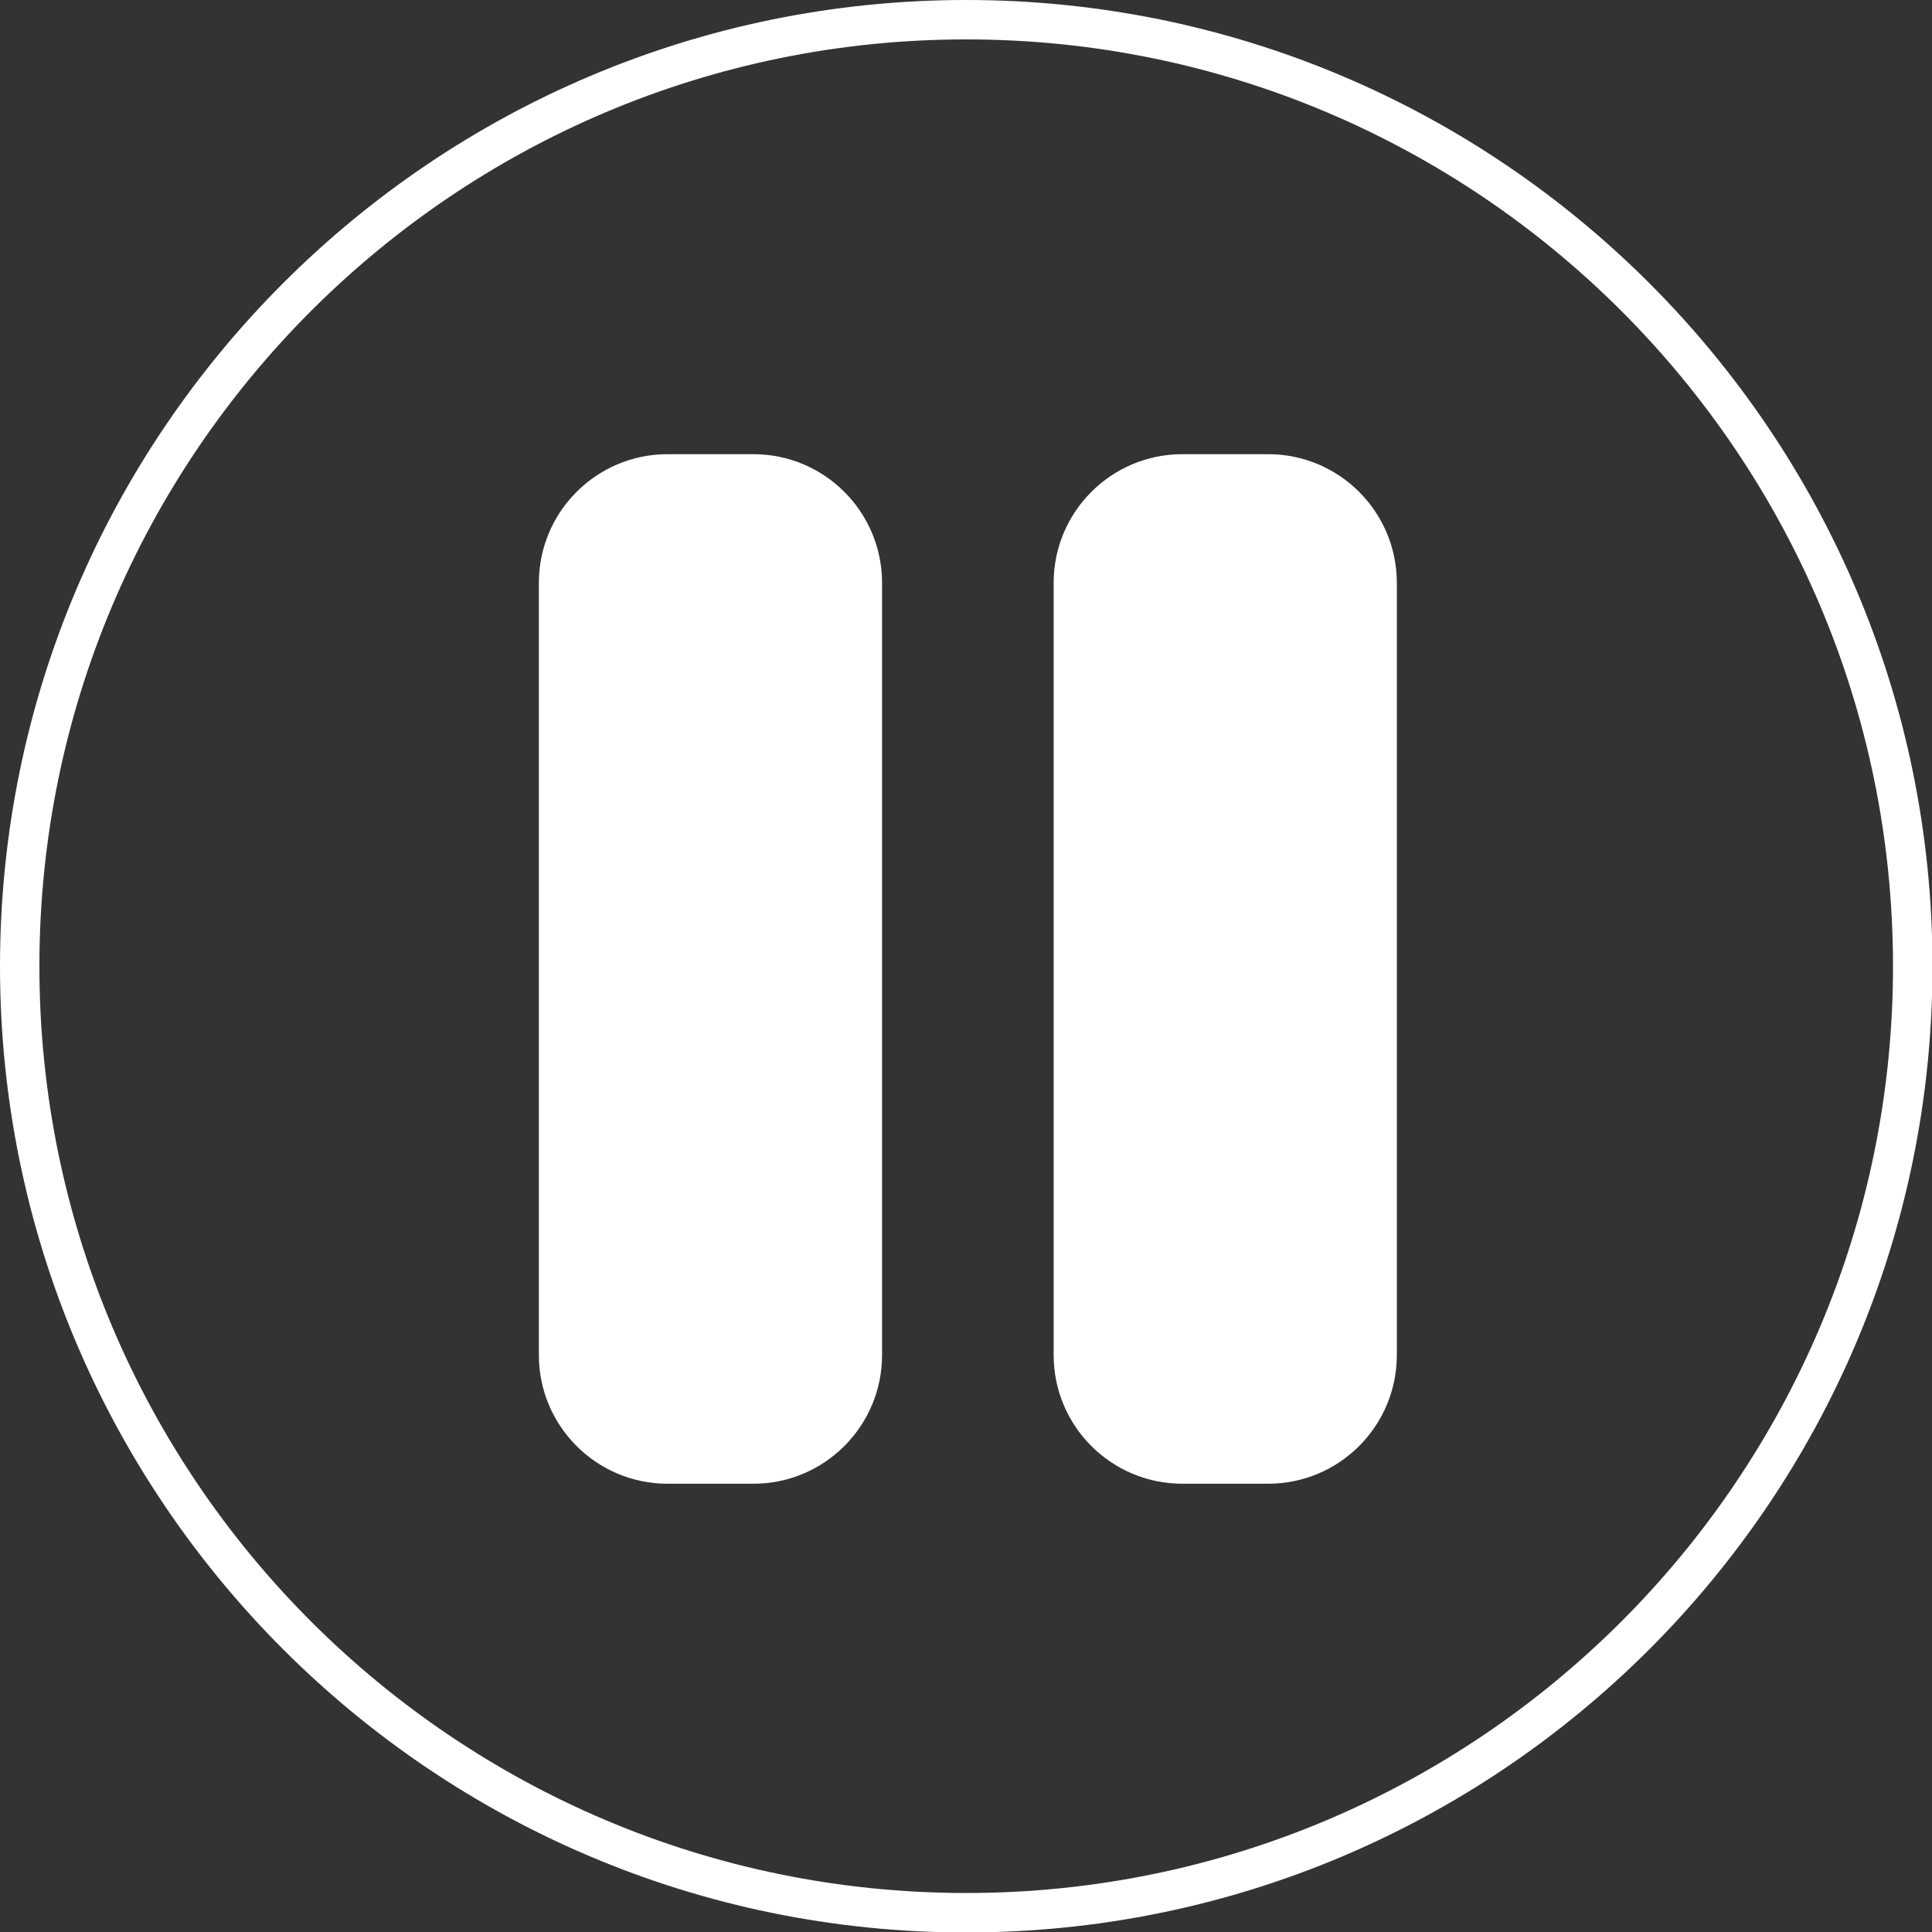
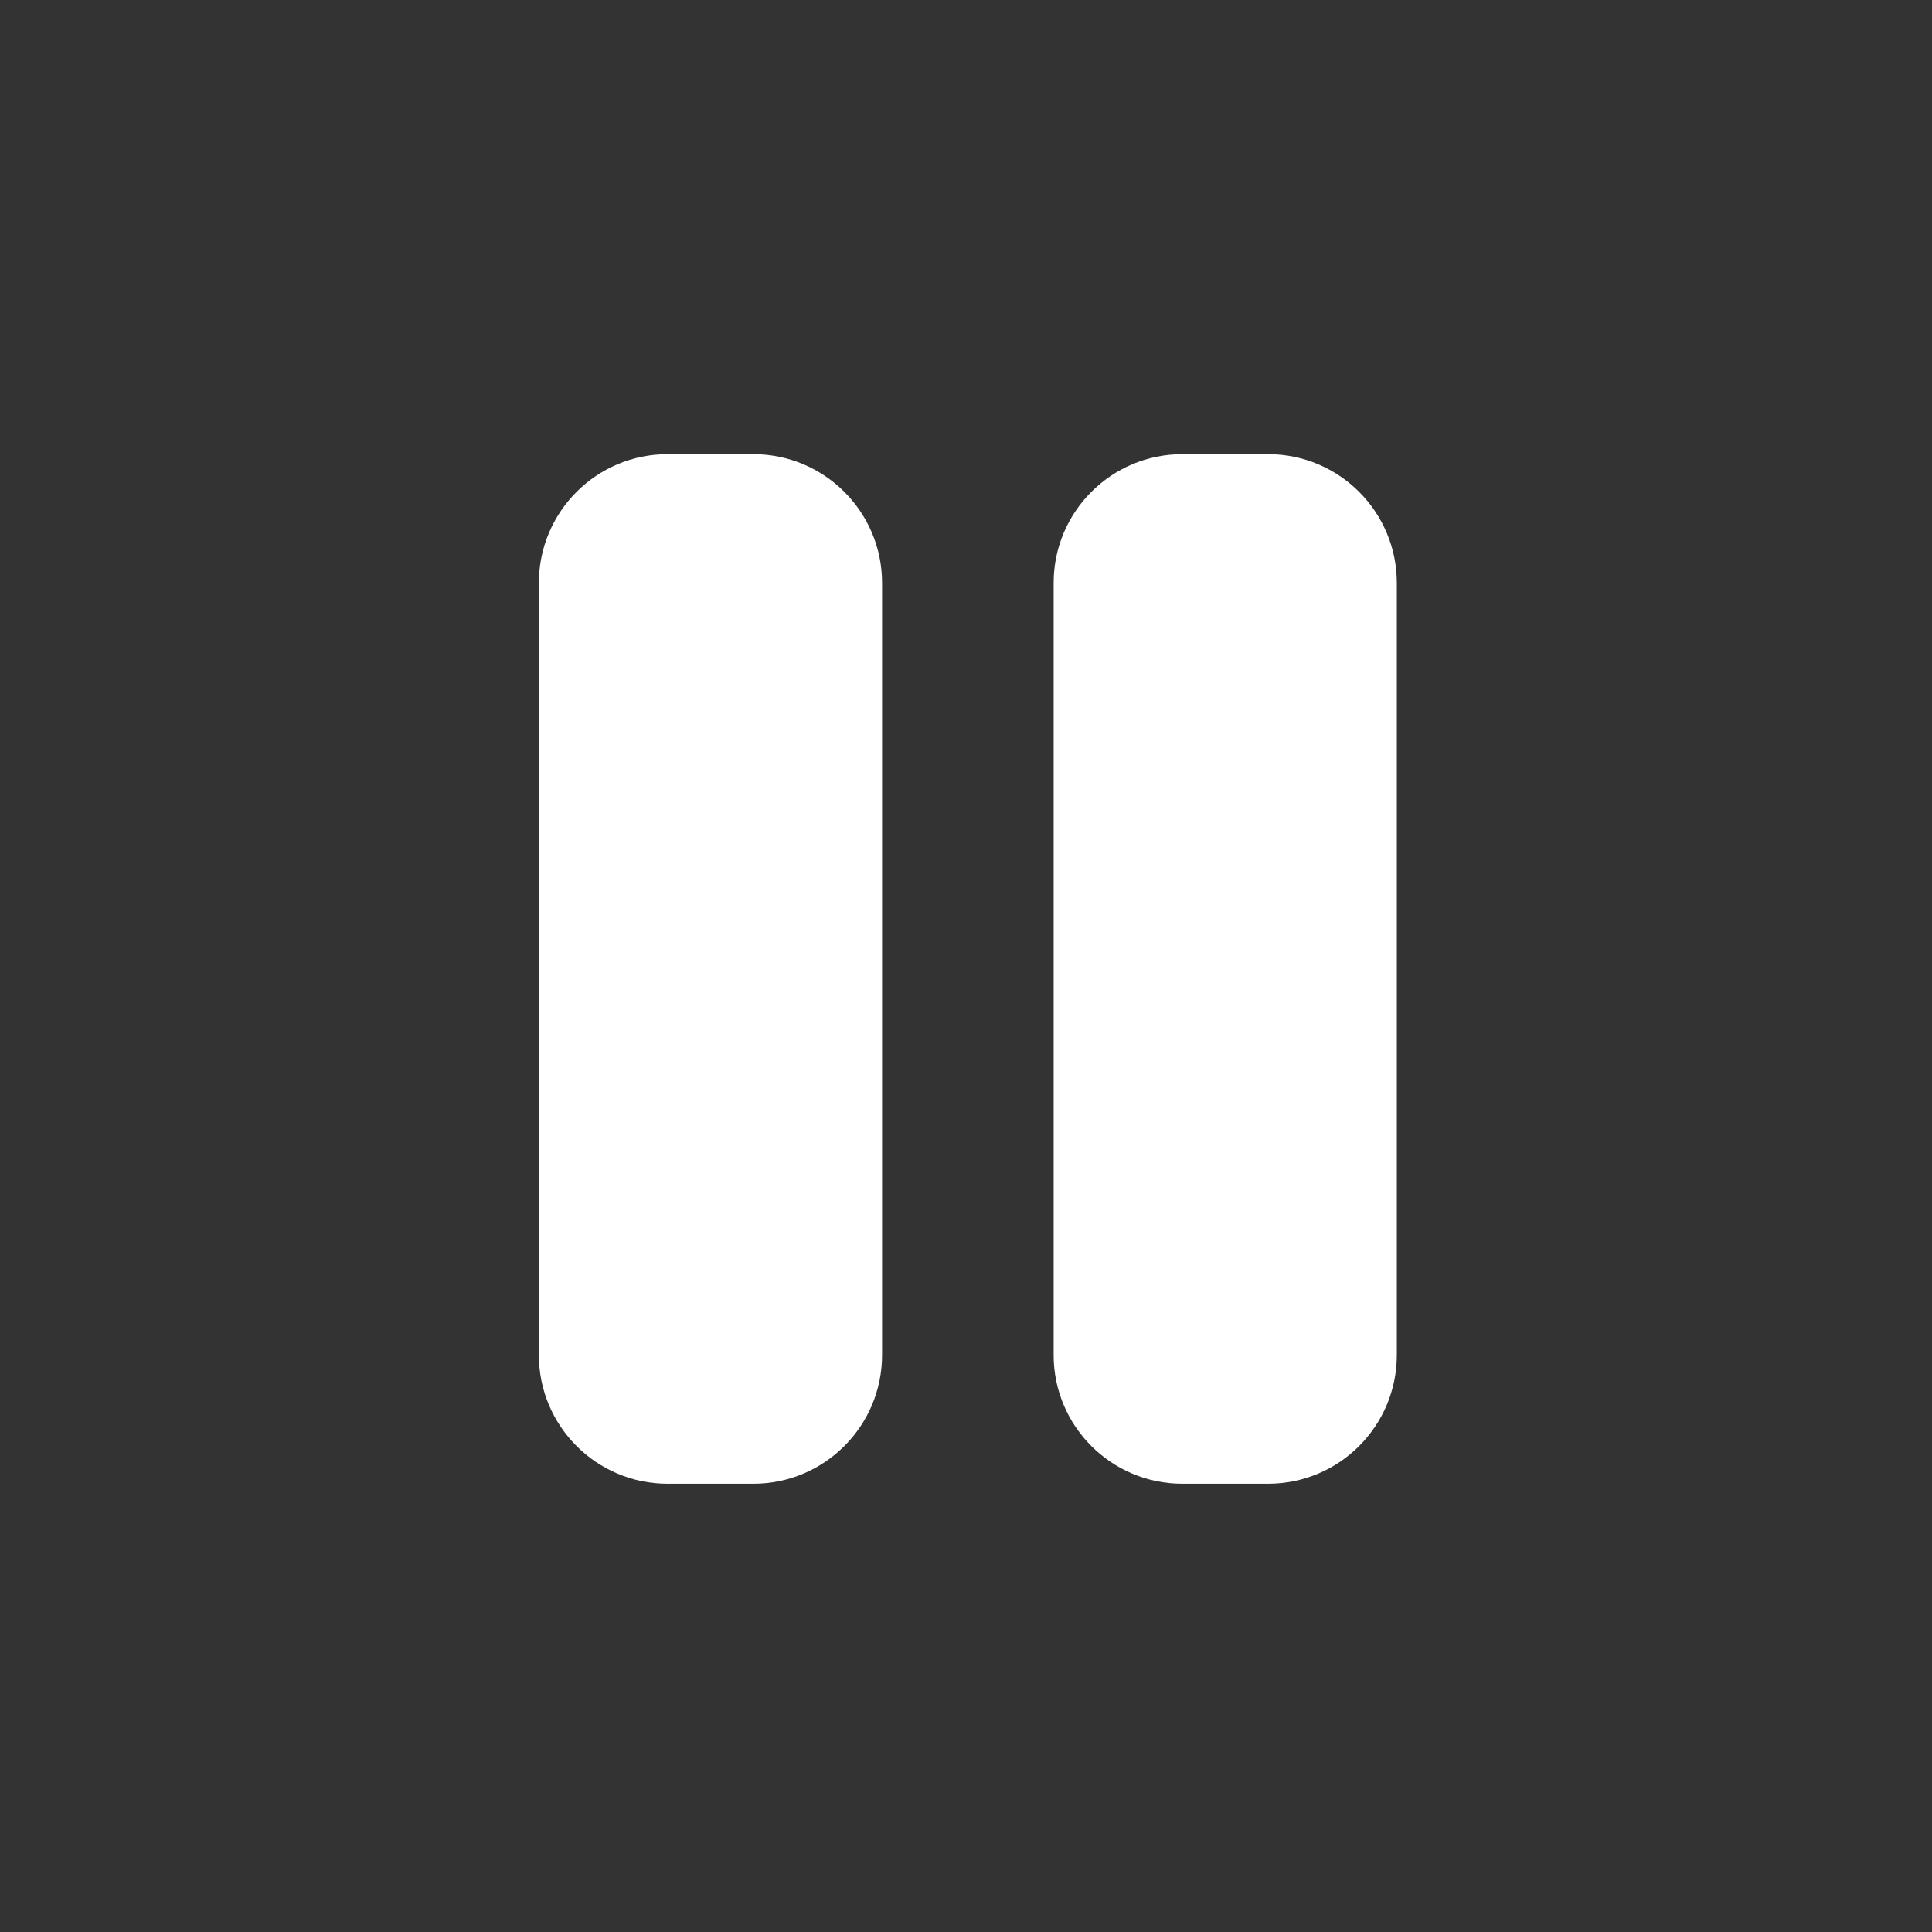
<svg xmlns="http://www.w3.org/2000/svg" width="100%" height="100%" viewBox="0 0 49 49" version="1.1" xml:space="preserve" style="fill-rule:evenodd;clip-rule:evenodd;stroke-linejoin:round;stroke-miterlimit:2;">
  <rect x="0" y="0" width="49" height="49" fill="#333333" stroke="none" />
  <g id="Circle" transform="matrix(1.663,0,0,1.663,0,0)">
-     <path d="M14.736,0C22.869,0 29.472,6.603 29.472,14.736C29.472,22.869 22.869,29.472 14.736,29.472C6.603,29.472 0,22.869 0,14.736C0,6.603 6.603,0 14.736,0ZM14.736,0.601C22.537,0.601 28.87,6.935 28.87,14.736C28.87,22.537 22.537,28.87 14.736,28.87C6.935,28.87 0.601,22.537 0.601,14.736C0.601,6.935 6.935,0.601 14.736,0.601Z" style="fill:white;" />
-   </g>
+     </g>
  <g id="Pause" transform="matrix(0.068,0,0,0.068,13.667,7.167)">
    <path d="M48,64C21.5,64 0,85.5 0,112L0,400C0,426.5 21.5,448 48,448L80,448C106.5,448 128,426.5 128,400L128,112C128,85.5 106.5,64 80,64L48,64ZM240,64C213.5,64 192,85.5 192,112L192,400C192,426.5 213.5,448 240,448L272,448C298.5,448 320,426.5 320,400L320,112C320,85.5 298.5,64 272,64L240,64Z" style="fill:white;fill-rule:nonzero;" />
  </g>
</svg>